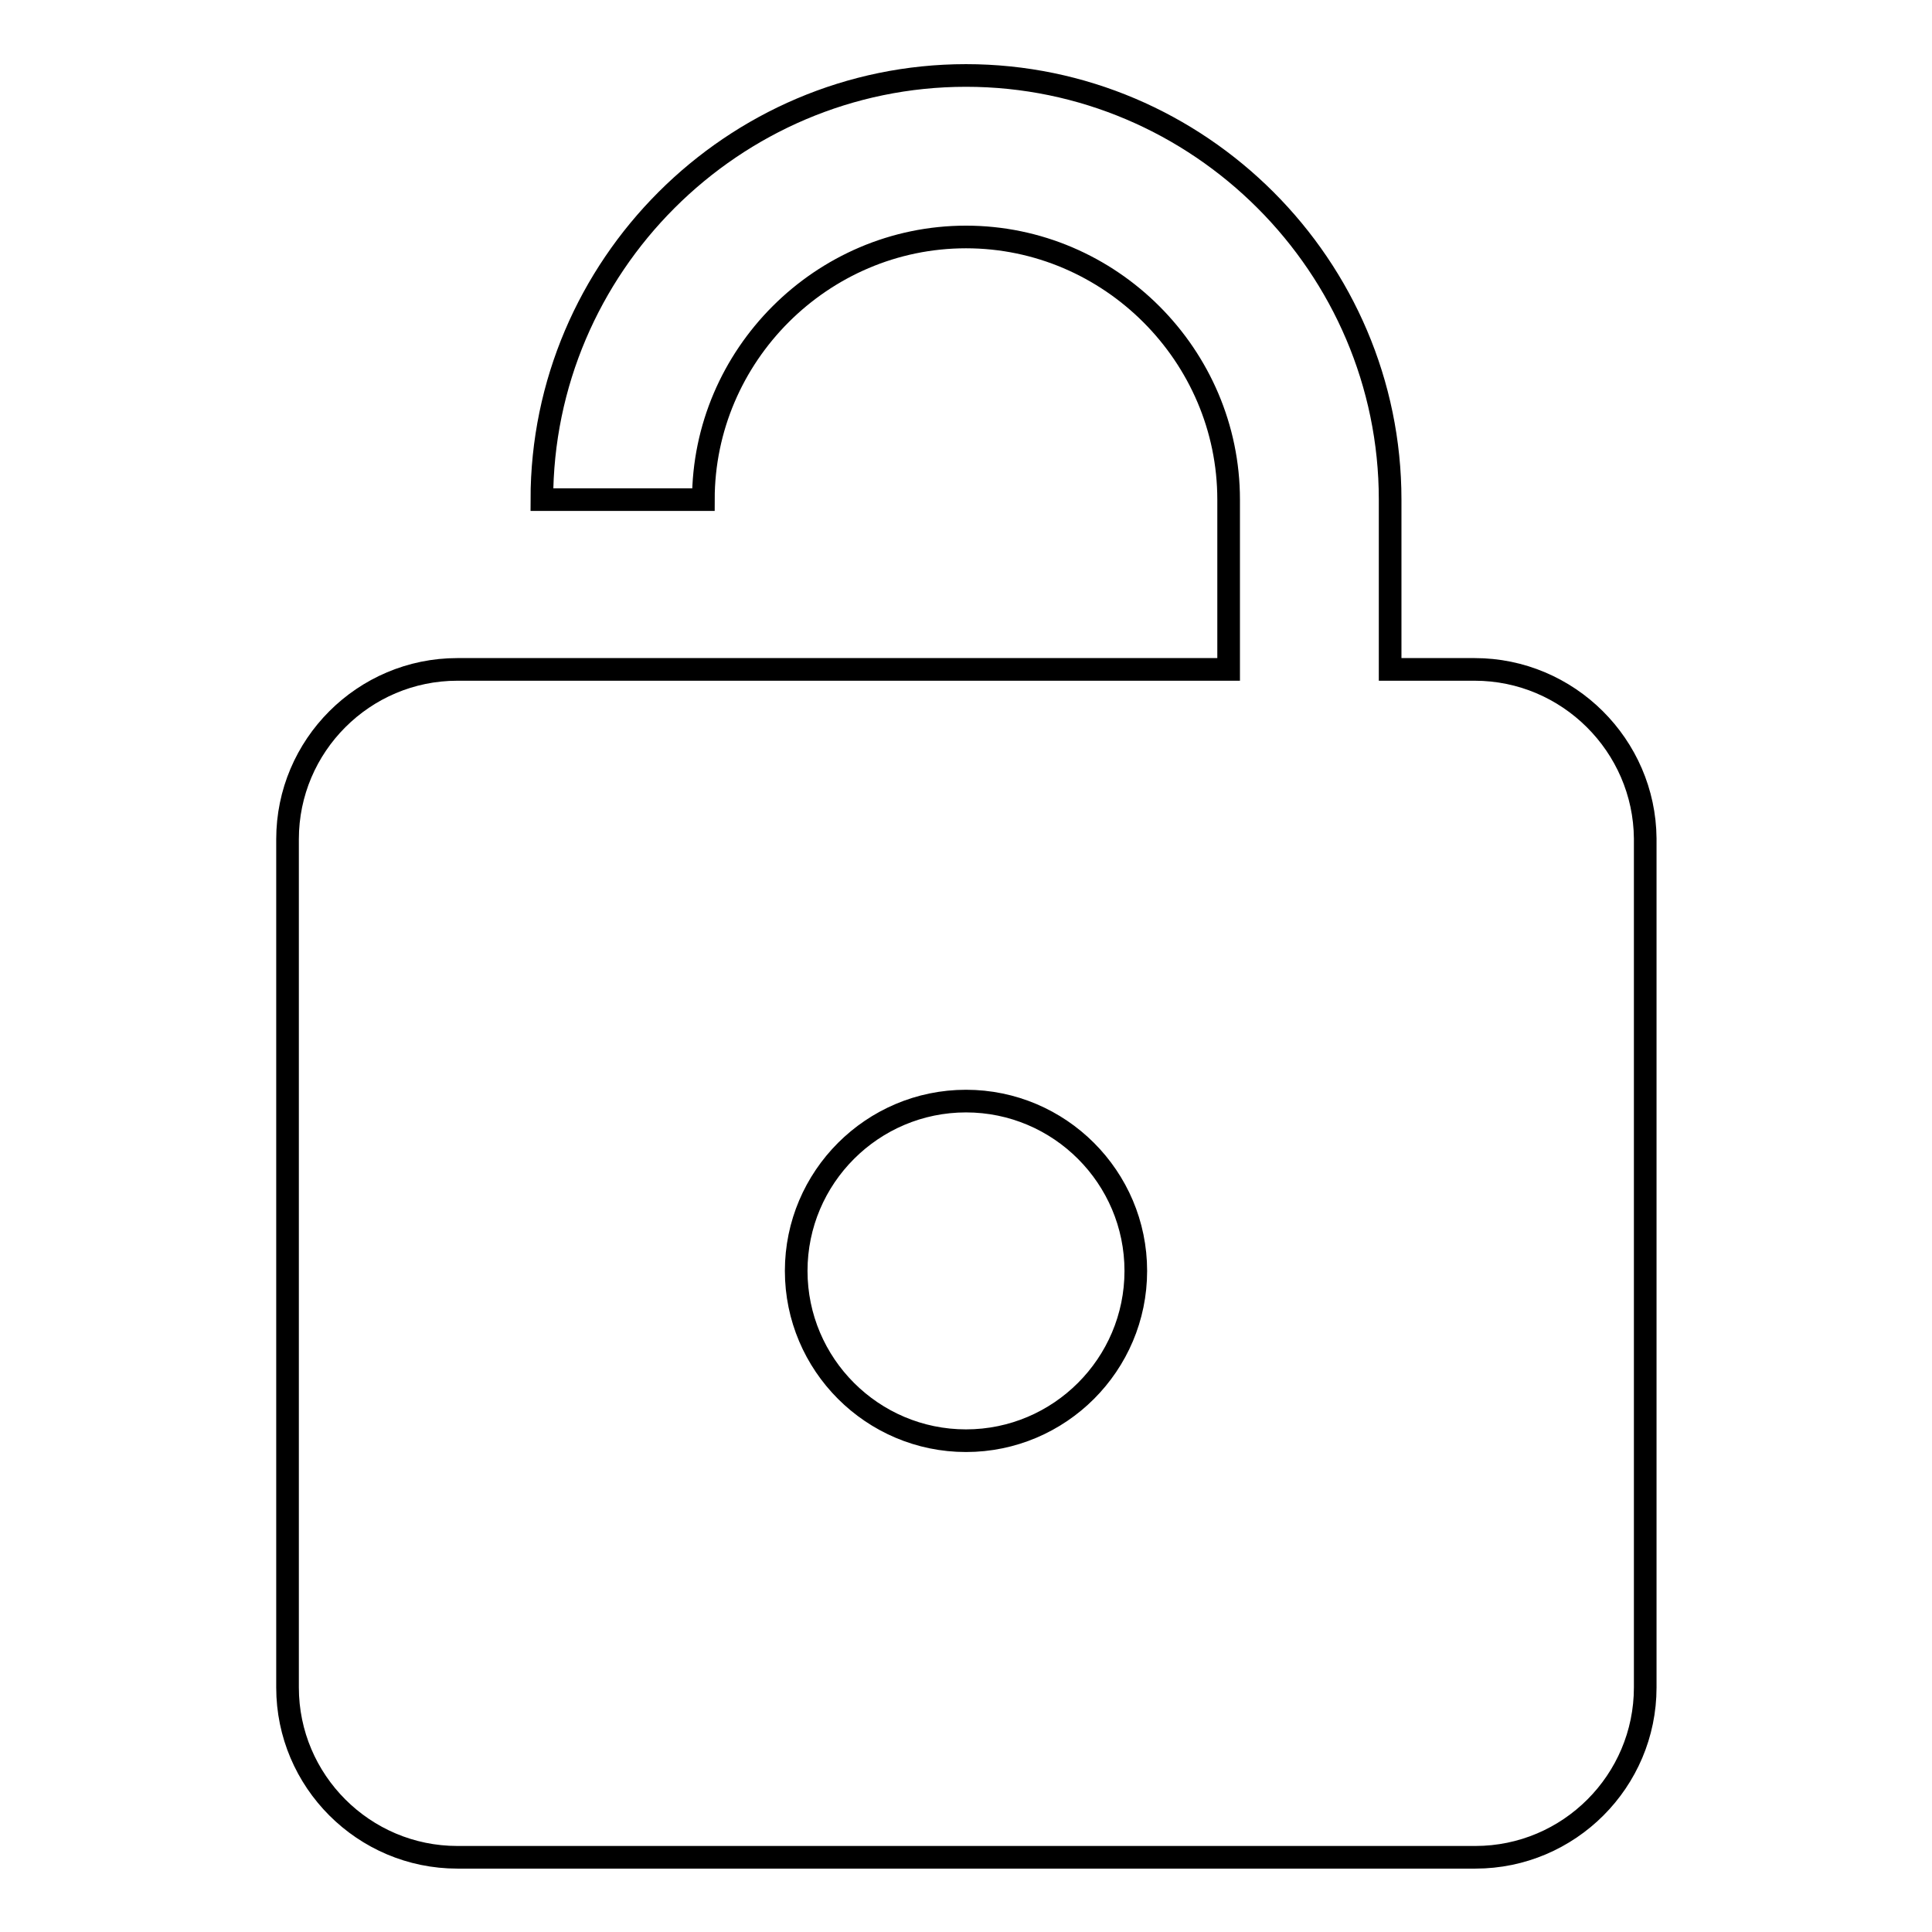
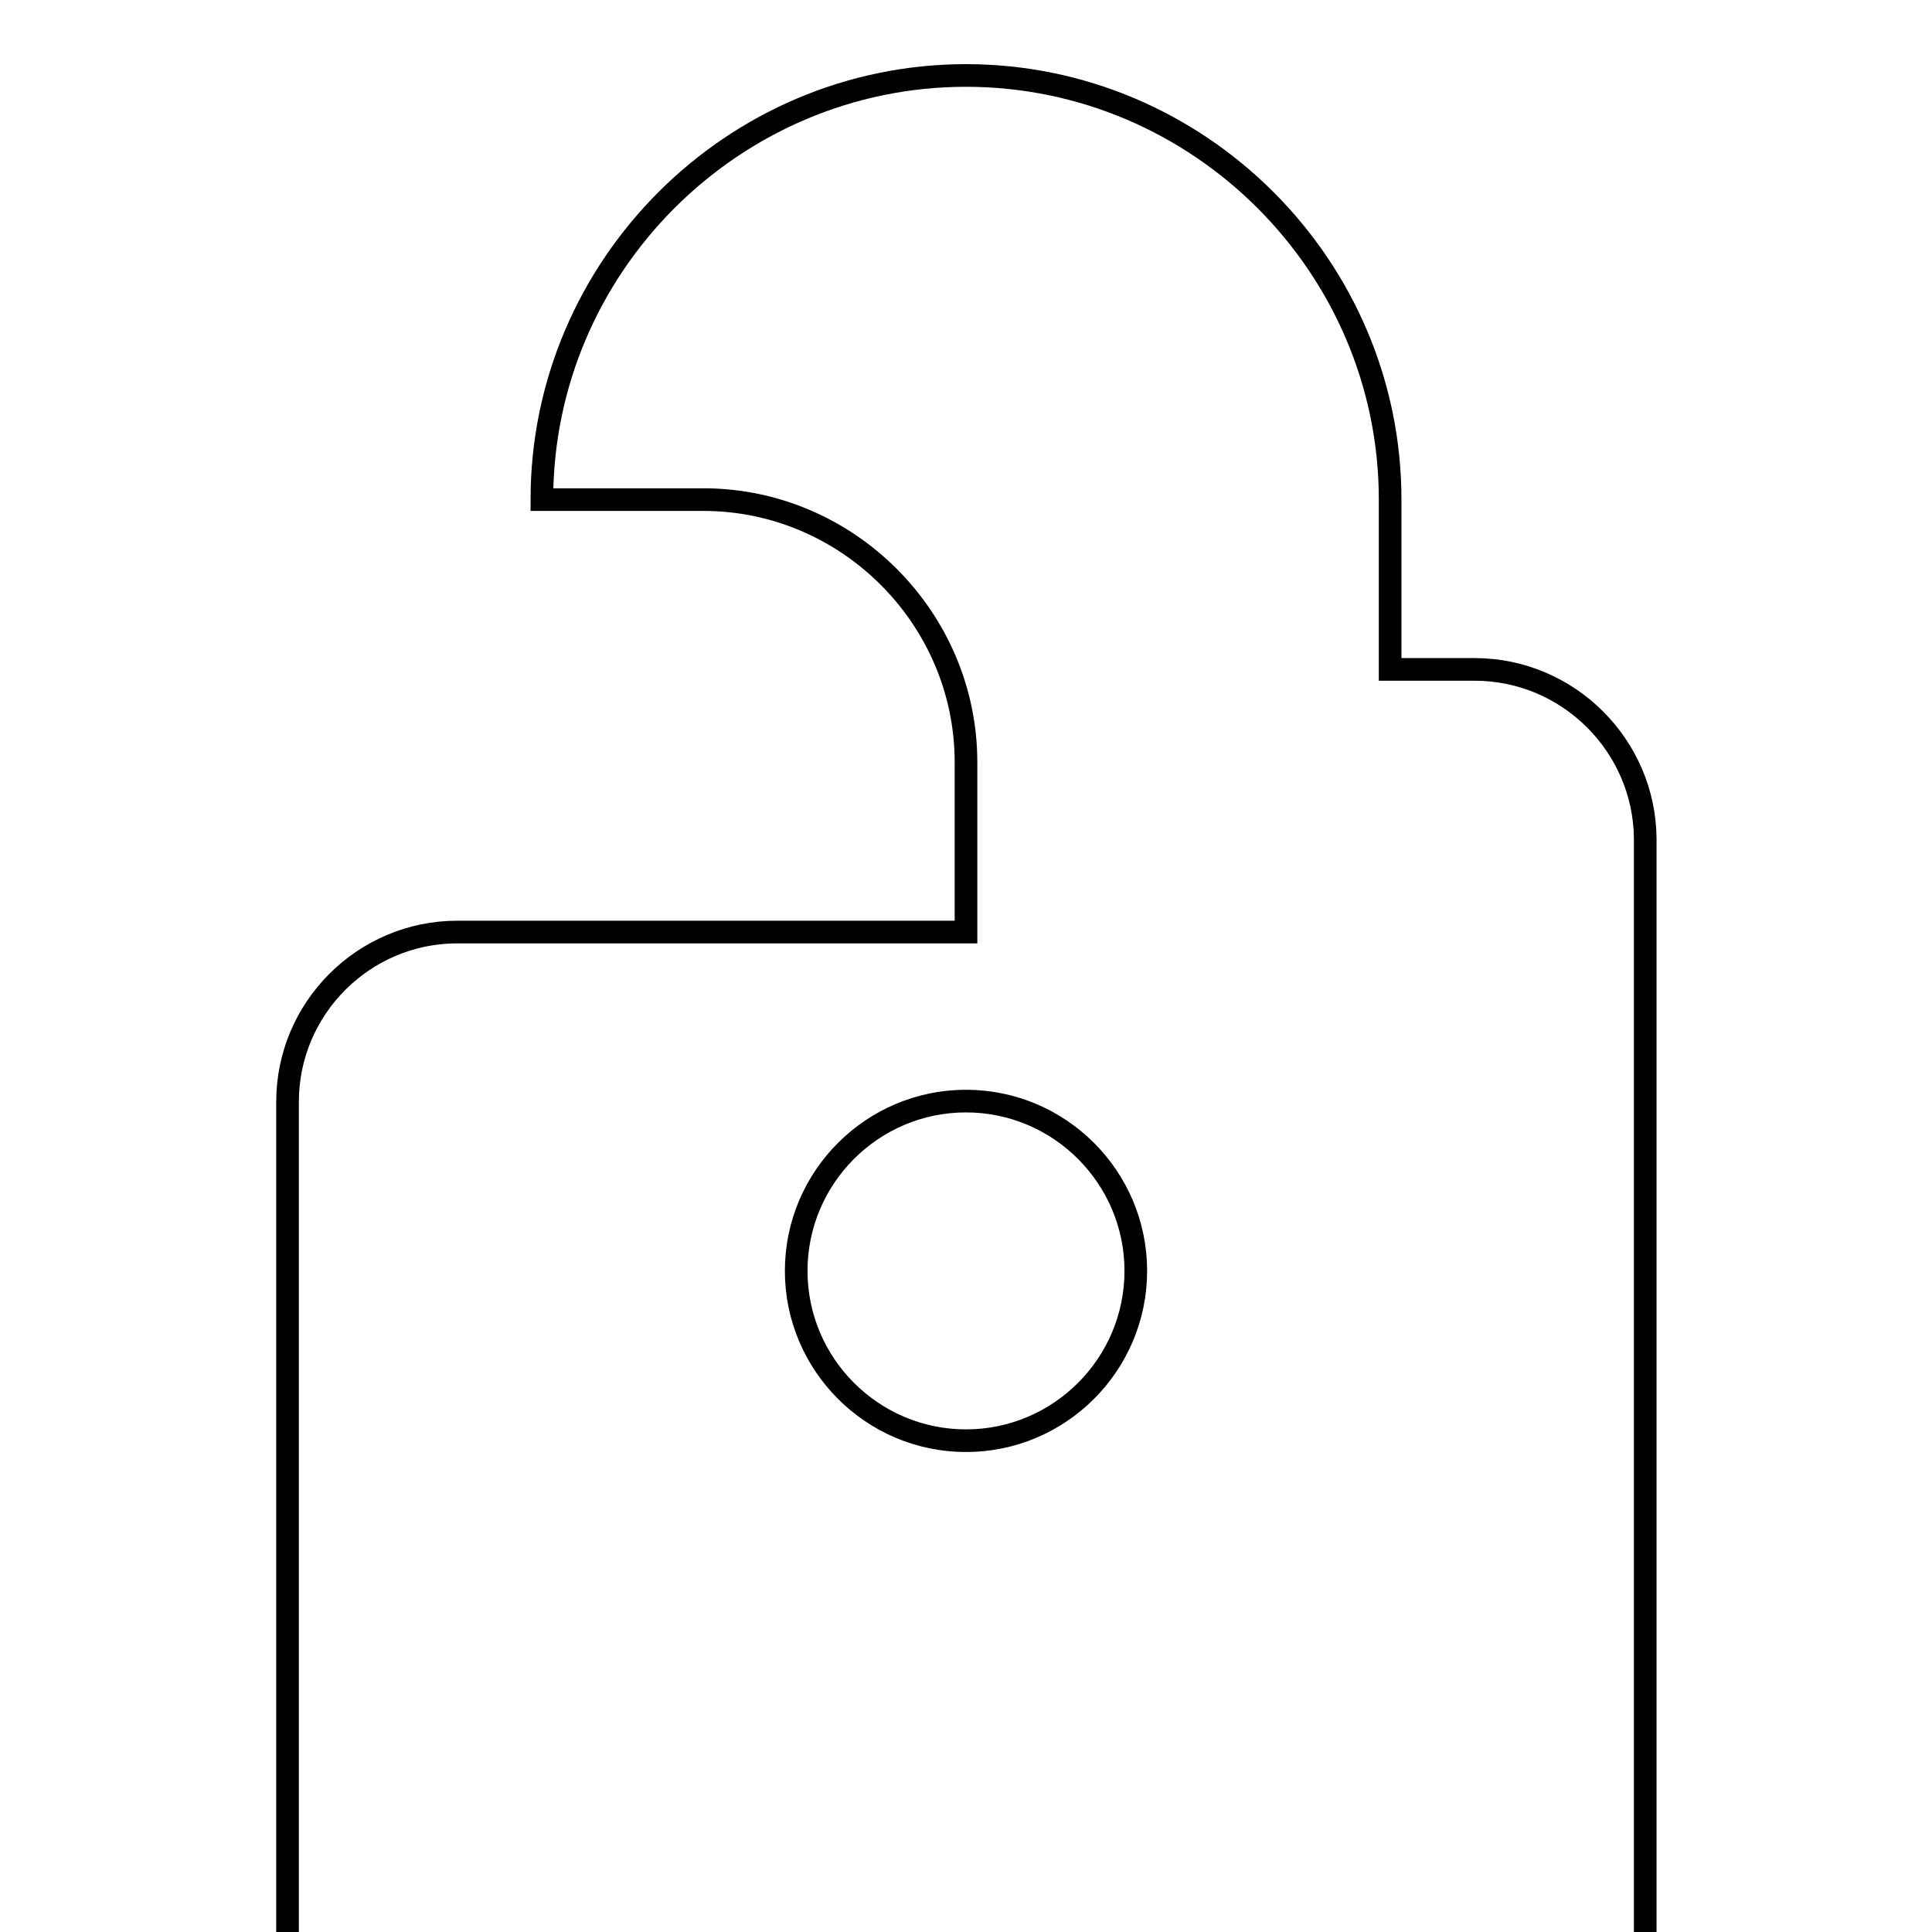
<svg xmlns="http://www.w3.org/2000/svg" version="1.1" x="0px" y="0px" viewBox="0 0 256 256" enable-background="new 0 0 256 256" xml:space="preserve">
  <g>
-     <path stroke-width="3" fill-opacity="0" stroke="#000000" d="M195.4,88.7h-11.2V66.2c0-30.9-25.3-56.2-56.2-56.2c-30.9,0-56.2,25.3-56.2,56.2h21.4 c0-19.1,15.7-34.8,34.8-34.8c19.1,0,34.8,15.7,34.8,34.8h0v22.5H60.6c-12.4,0-22.5,10.1-22.5,22.5v112.4 c0,12.4,10.1,22.5,22.5,22.5h134.9c12.4,0,22.5-10.1,22.5-22.5V111.1C217.9,98.8,207.8,88.7,195.4,88.7z M128,190.9 c-12.4,0-22.5-10.1-22.5-22.5c0-12.4,10.1-22.5,22.5-22.5c12.4,0,22.5,10.1,22.5,22.5C150.5,180.8,140.4,190.9,128,190.9z" />
+     <path stroke-width="3" fill-opacity="0" stroke="#000000" d="M195.4,88.7h-11.2V66.2c0-30.9-25.3-56.2-56.2-56.2c-30.9,0-56.2,25.3-56.2,56.2h21.4 c19.1,0,34.8,15.7,34.8,34.8h0v22.5H60.6c-12.4,0-22.5,10.1-22.5,22.5v112.4 c0,12.4,10.1,22.5,22.5,22.5h134.9c12.4,0,22.5-10.1,22.5-22.5V111.1C217.9,98.8,207.8,88.7,195.4,88.7z M128,190.9 c-12.4,0-22.5-10.1-22.5-22.5c0-12.4,10.1-22.5,22.5-22.5c12.4,0,22.5,10.1,22.5,22.5C150.5,180.8,140.4,190.9,128,190.9z" />
  </g>
</svg>